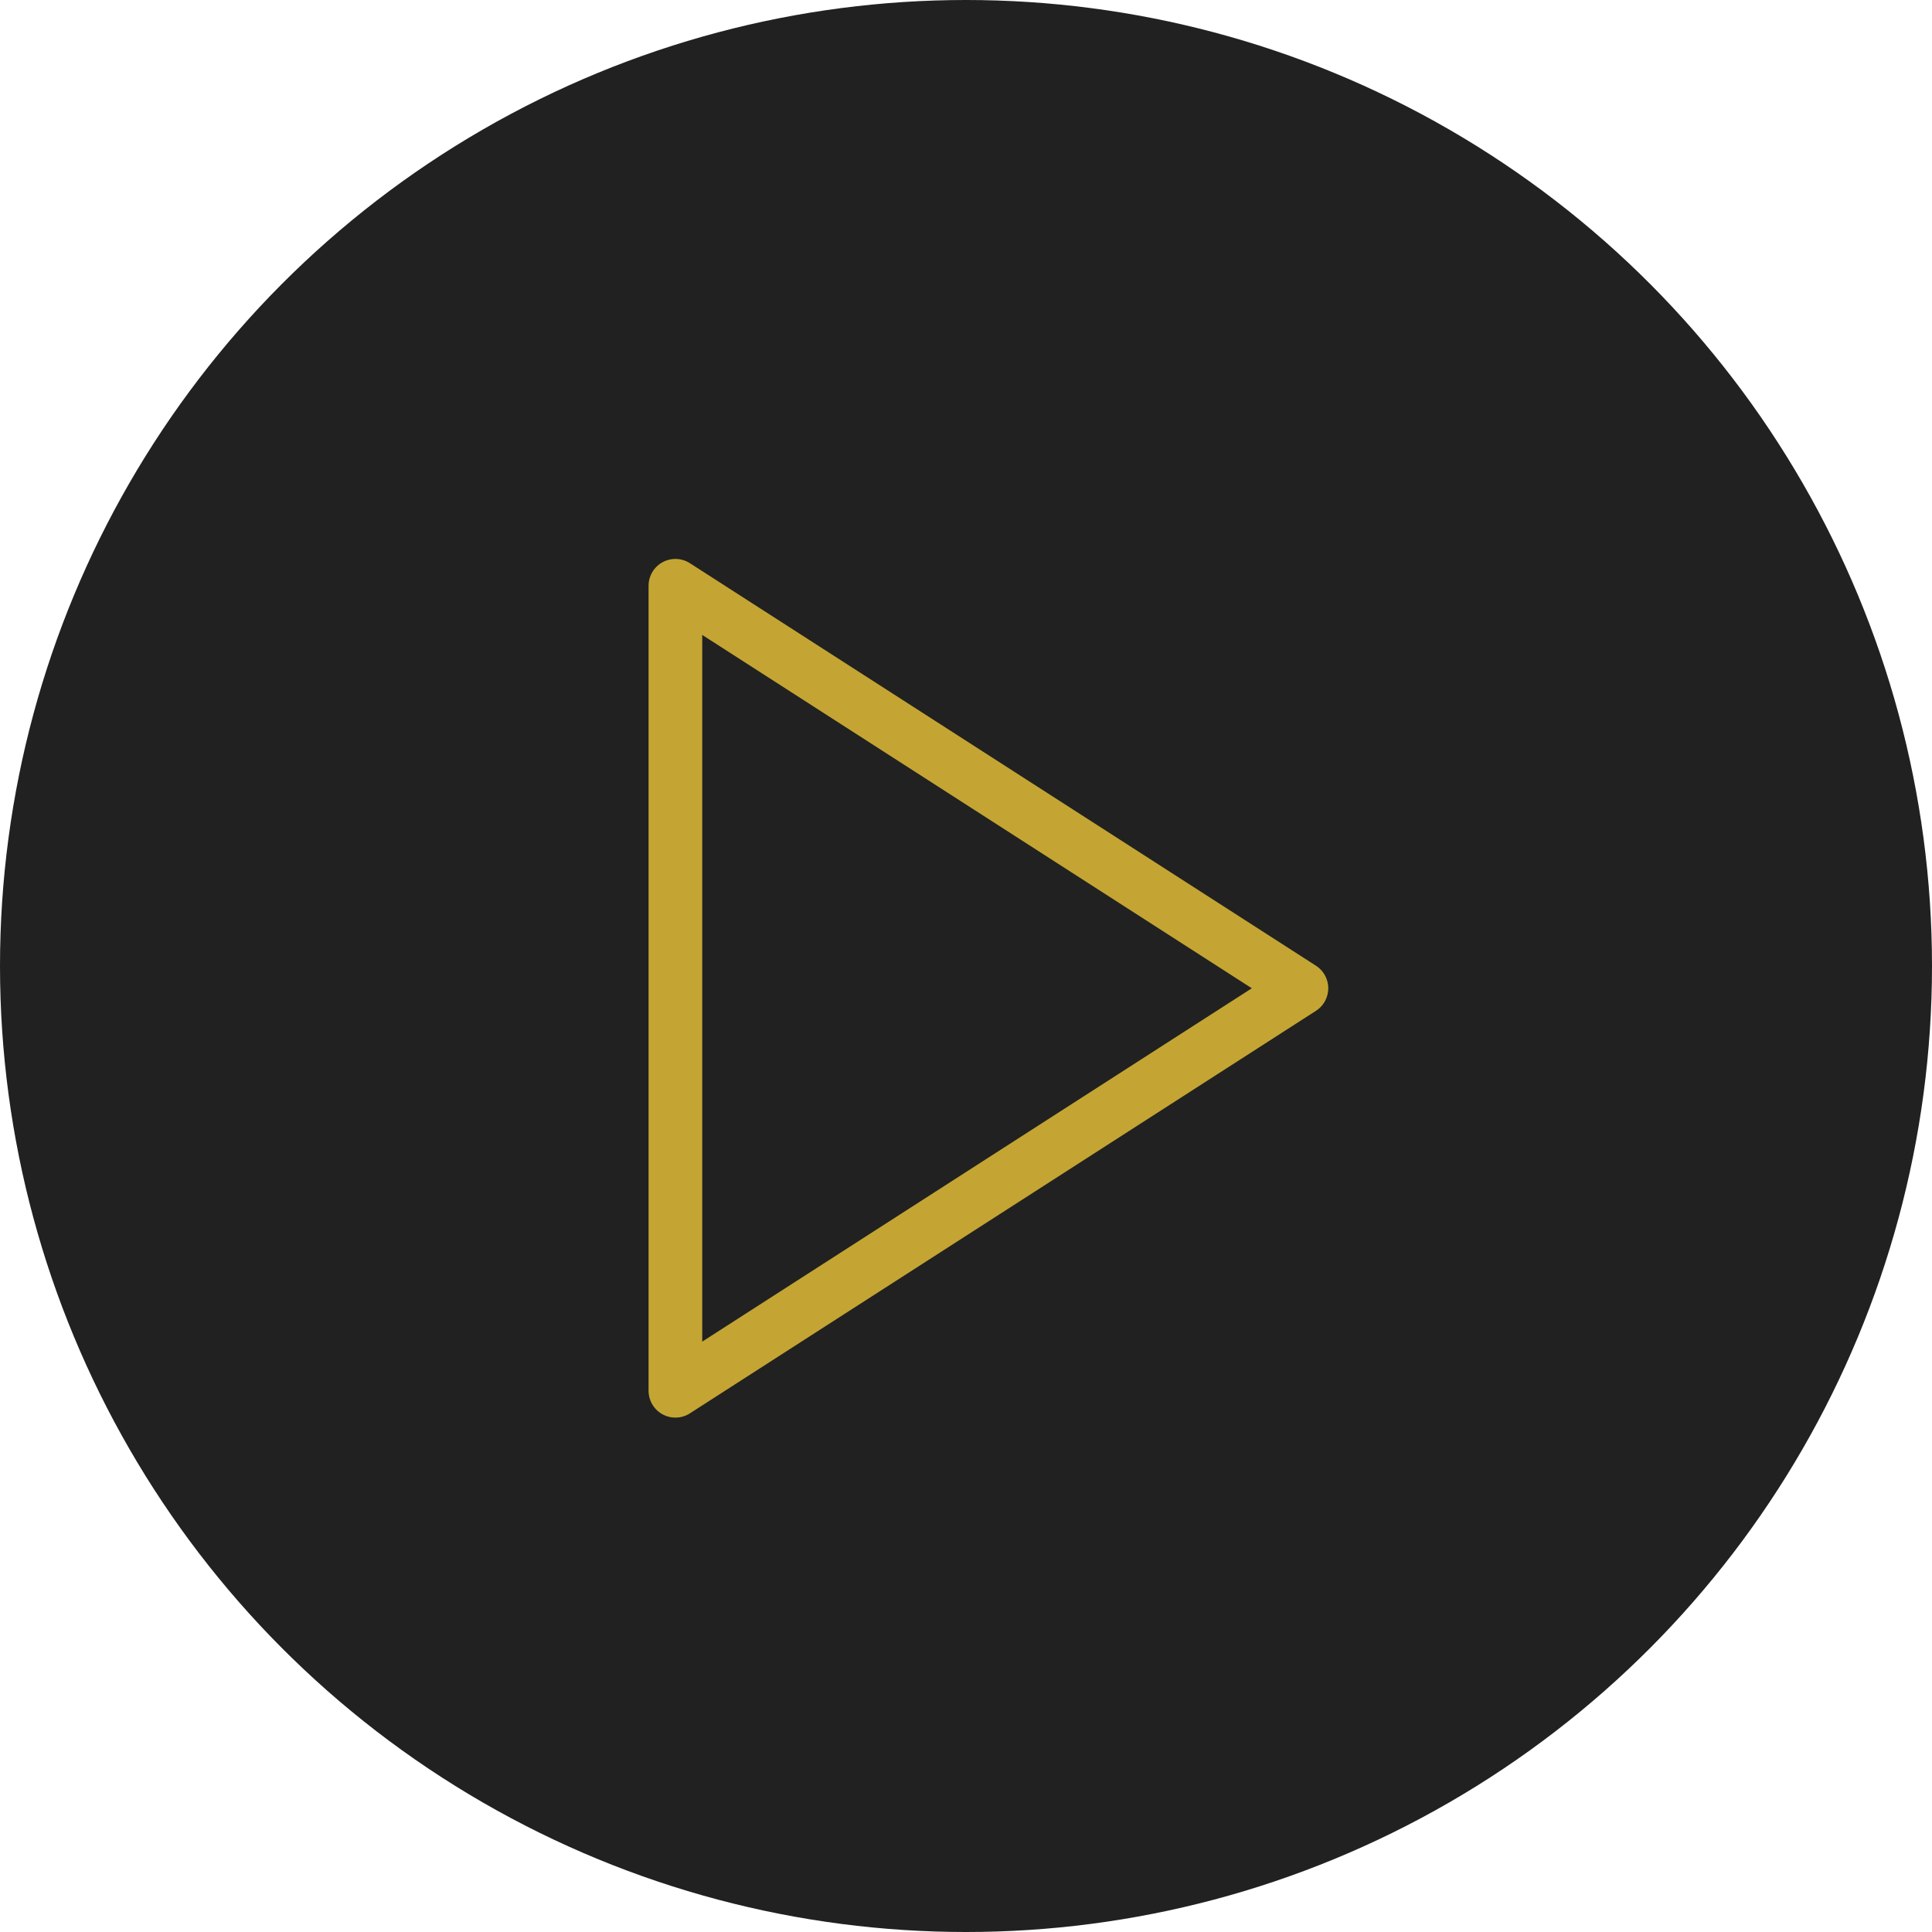
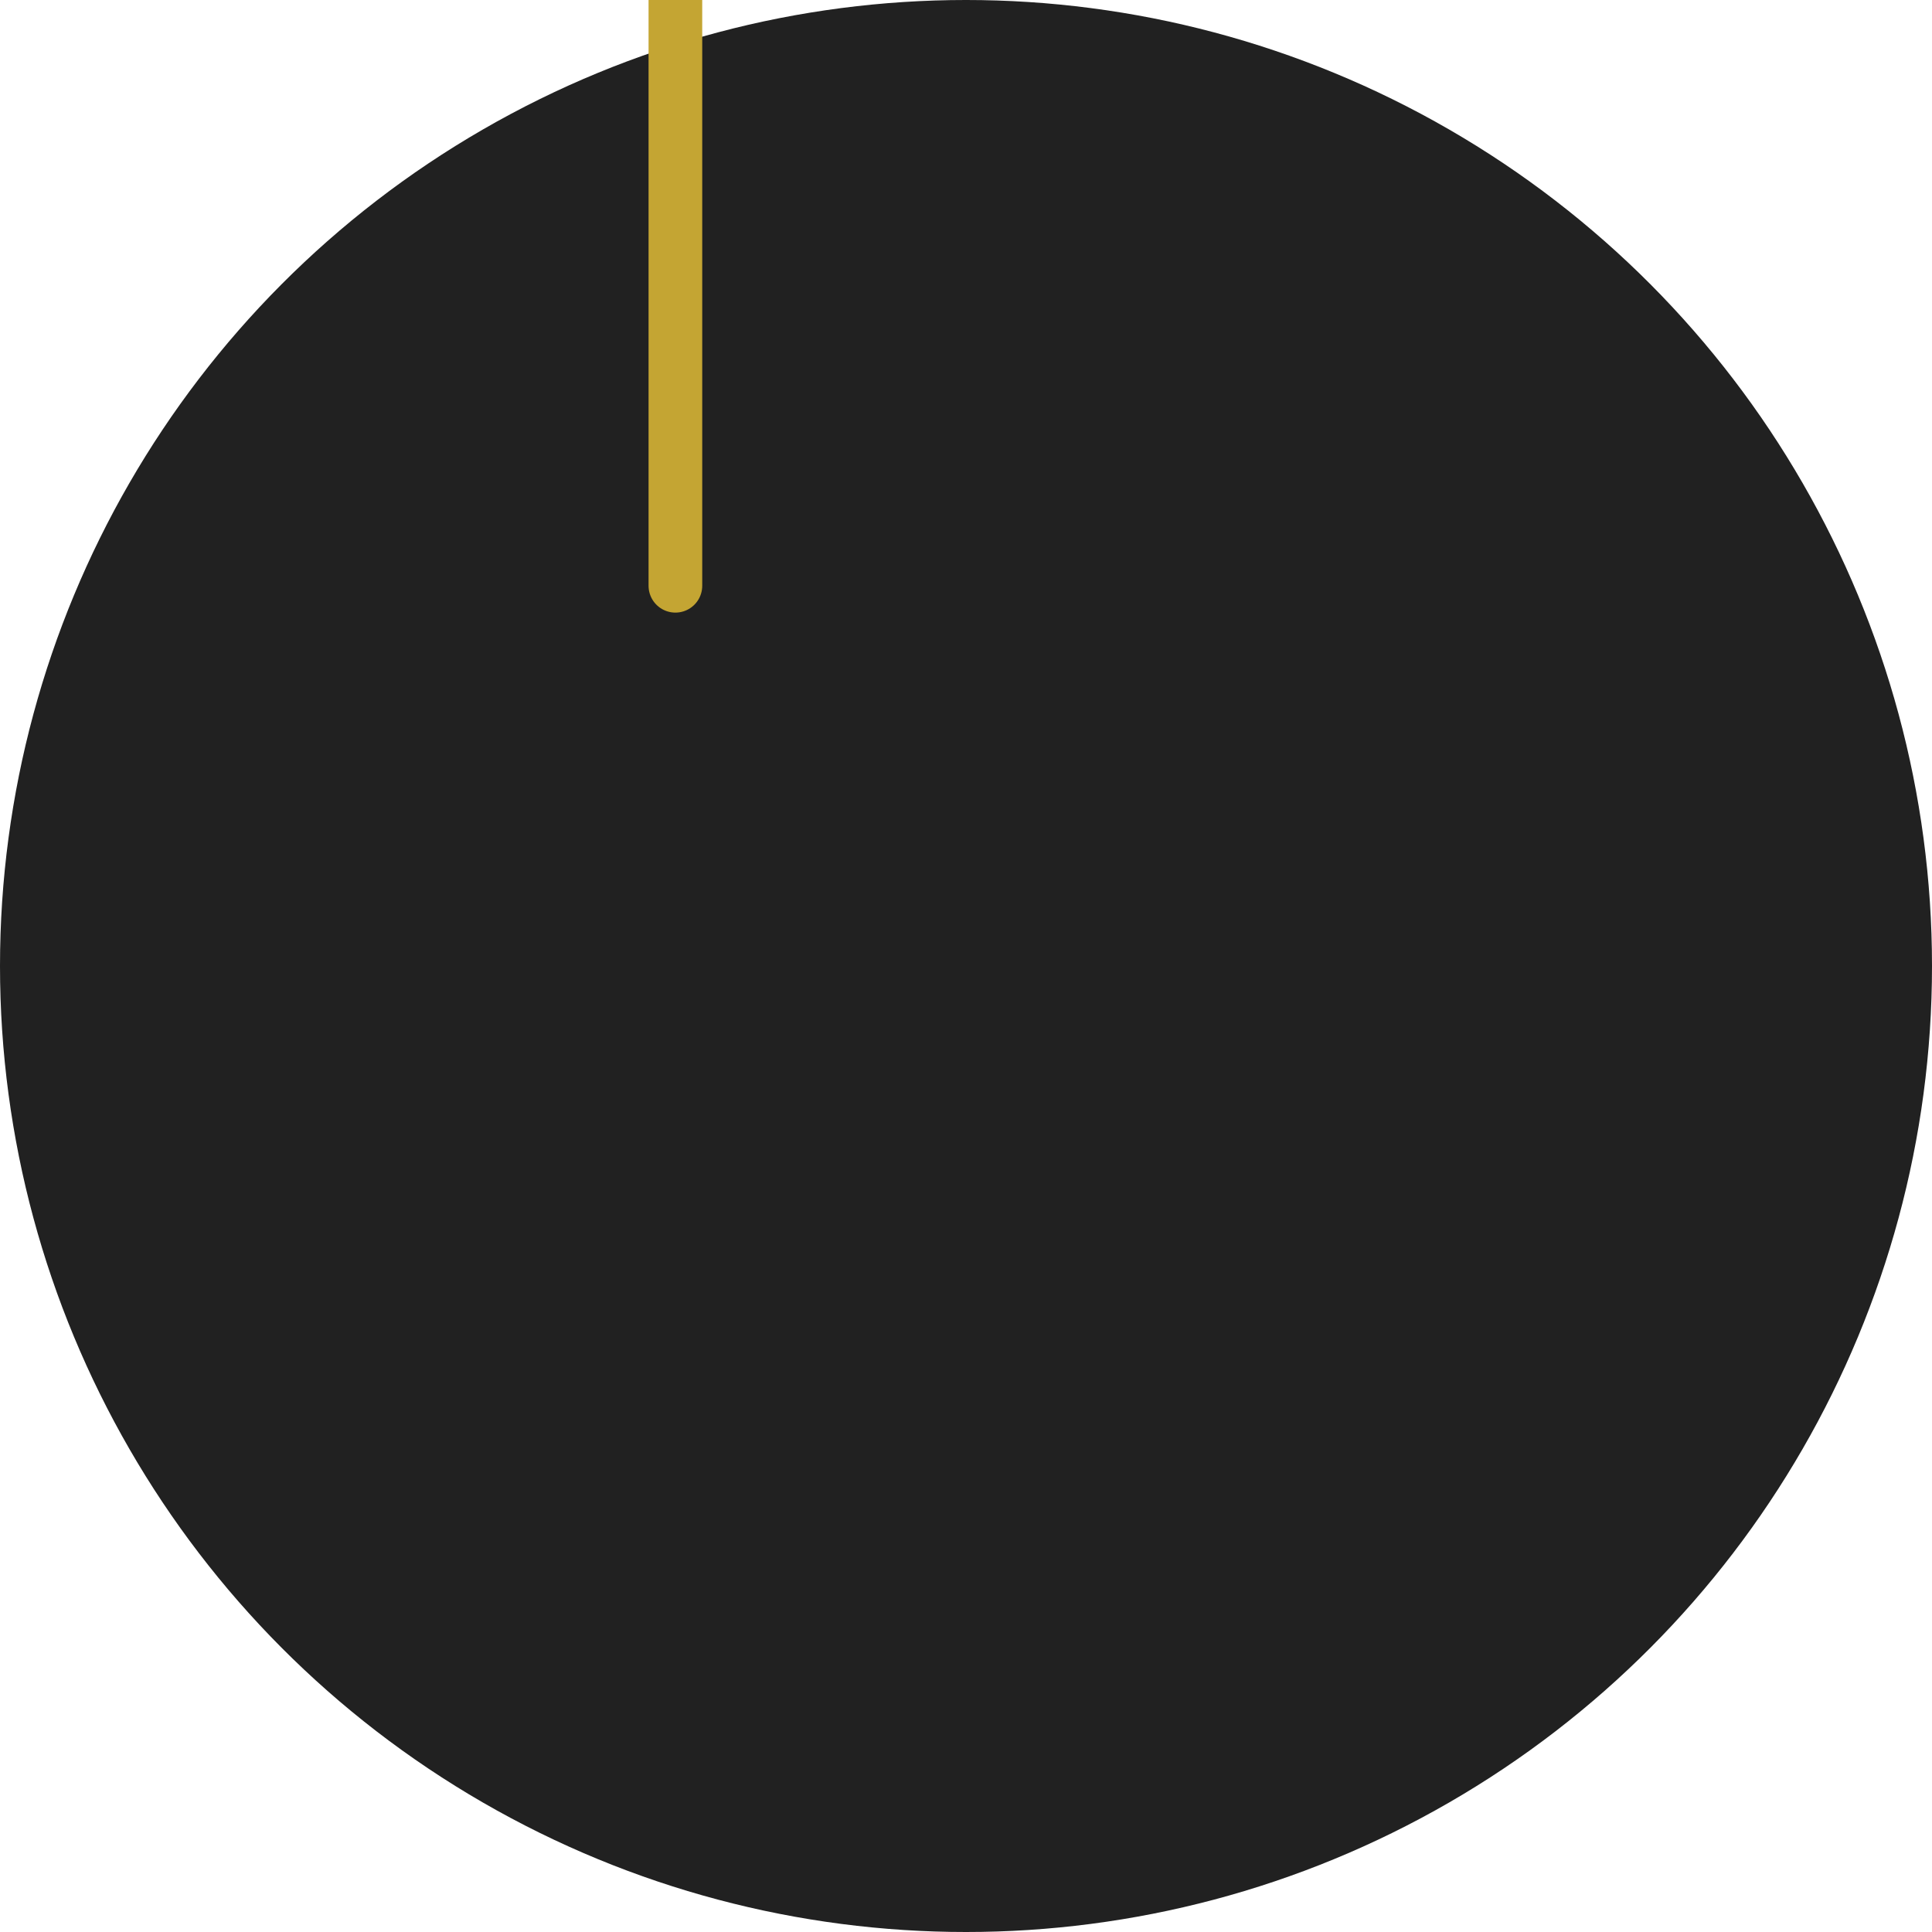
<svg xmlns="http://www.w3.org/2000/svg" id="_レイヤー_1" data-name="レイヤー_1" version="1.1" viewBox="0 0 72 72">
  <defs>
    <style>
      .st0, .st1 {
        fill: none;
      }

      .st2 {
        fill: #212121;
      }

      .st1 {
        stroke: #c4a533;
        stroke-linecap: round;
        stroke-linejoin: round;
        stroke-width: 2px;
      }
    </style>
  </defs>
  <g id="_グループ_4595" data-name="グループ_4595">
    <circle id="_楕円形_313-2" data-name="楕円形_313-2" class="st2" cx="36" cy="36" r="36" />
    <g id="_グループ_4628" data-name="グループ_4628">
-       <rect id="_長方形_3314" data-name="長方形_3314" class="st0" x="16" y="16" width="40" height="40" />
-       <path id="play" class="st1" d="M25.17,21.83l23.33,15-23.33,15v-30Z" />
+       <path id="play" class="st1" d="M25.17,21.83v-30Z" />
    </g>
  </g>
</svg>